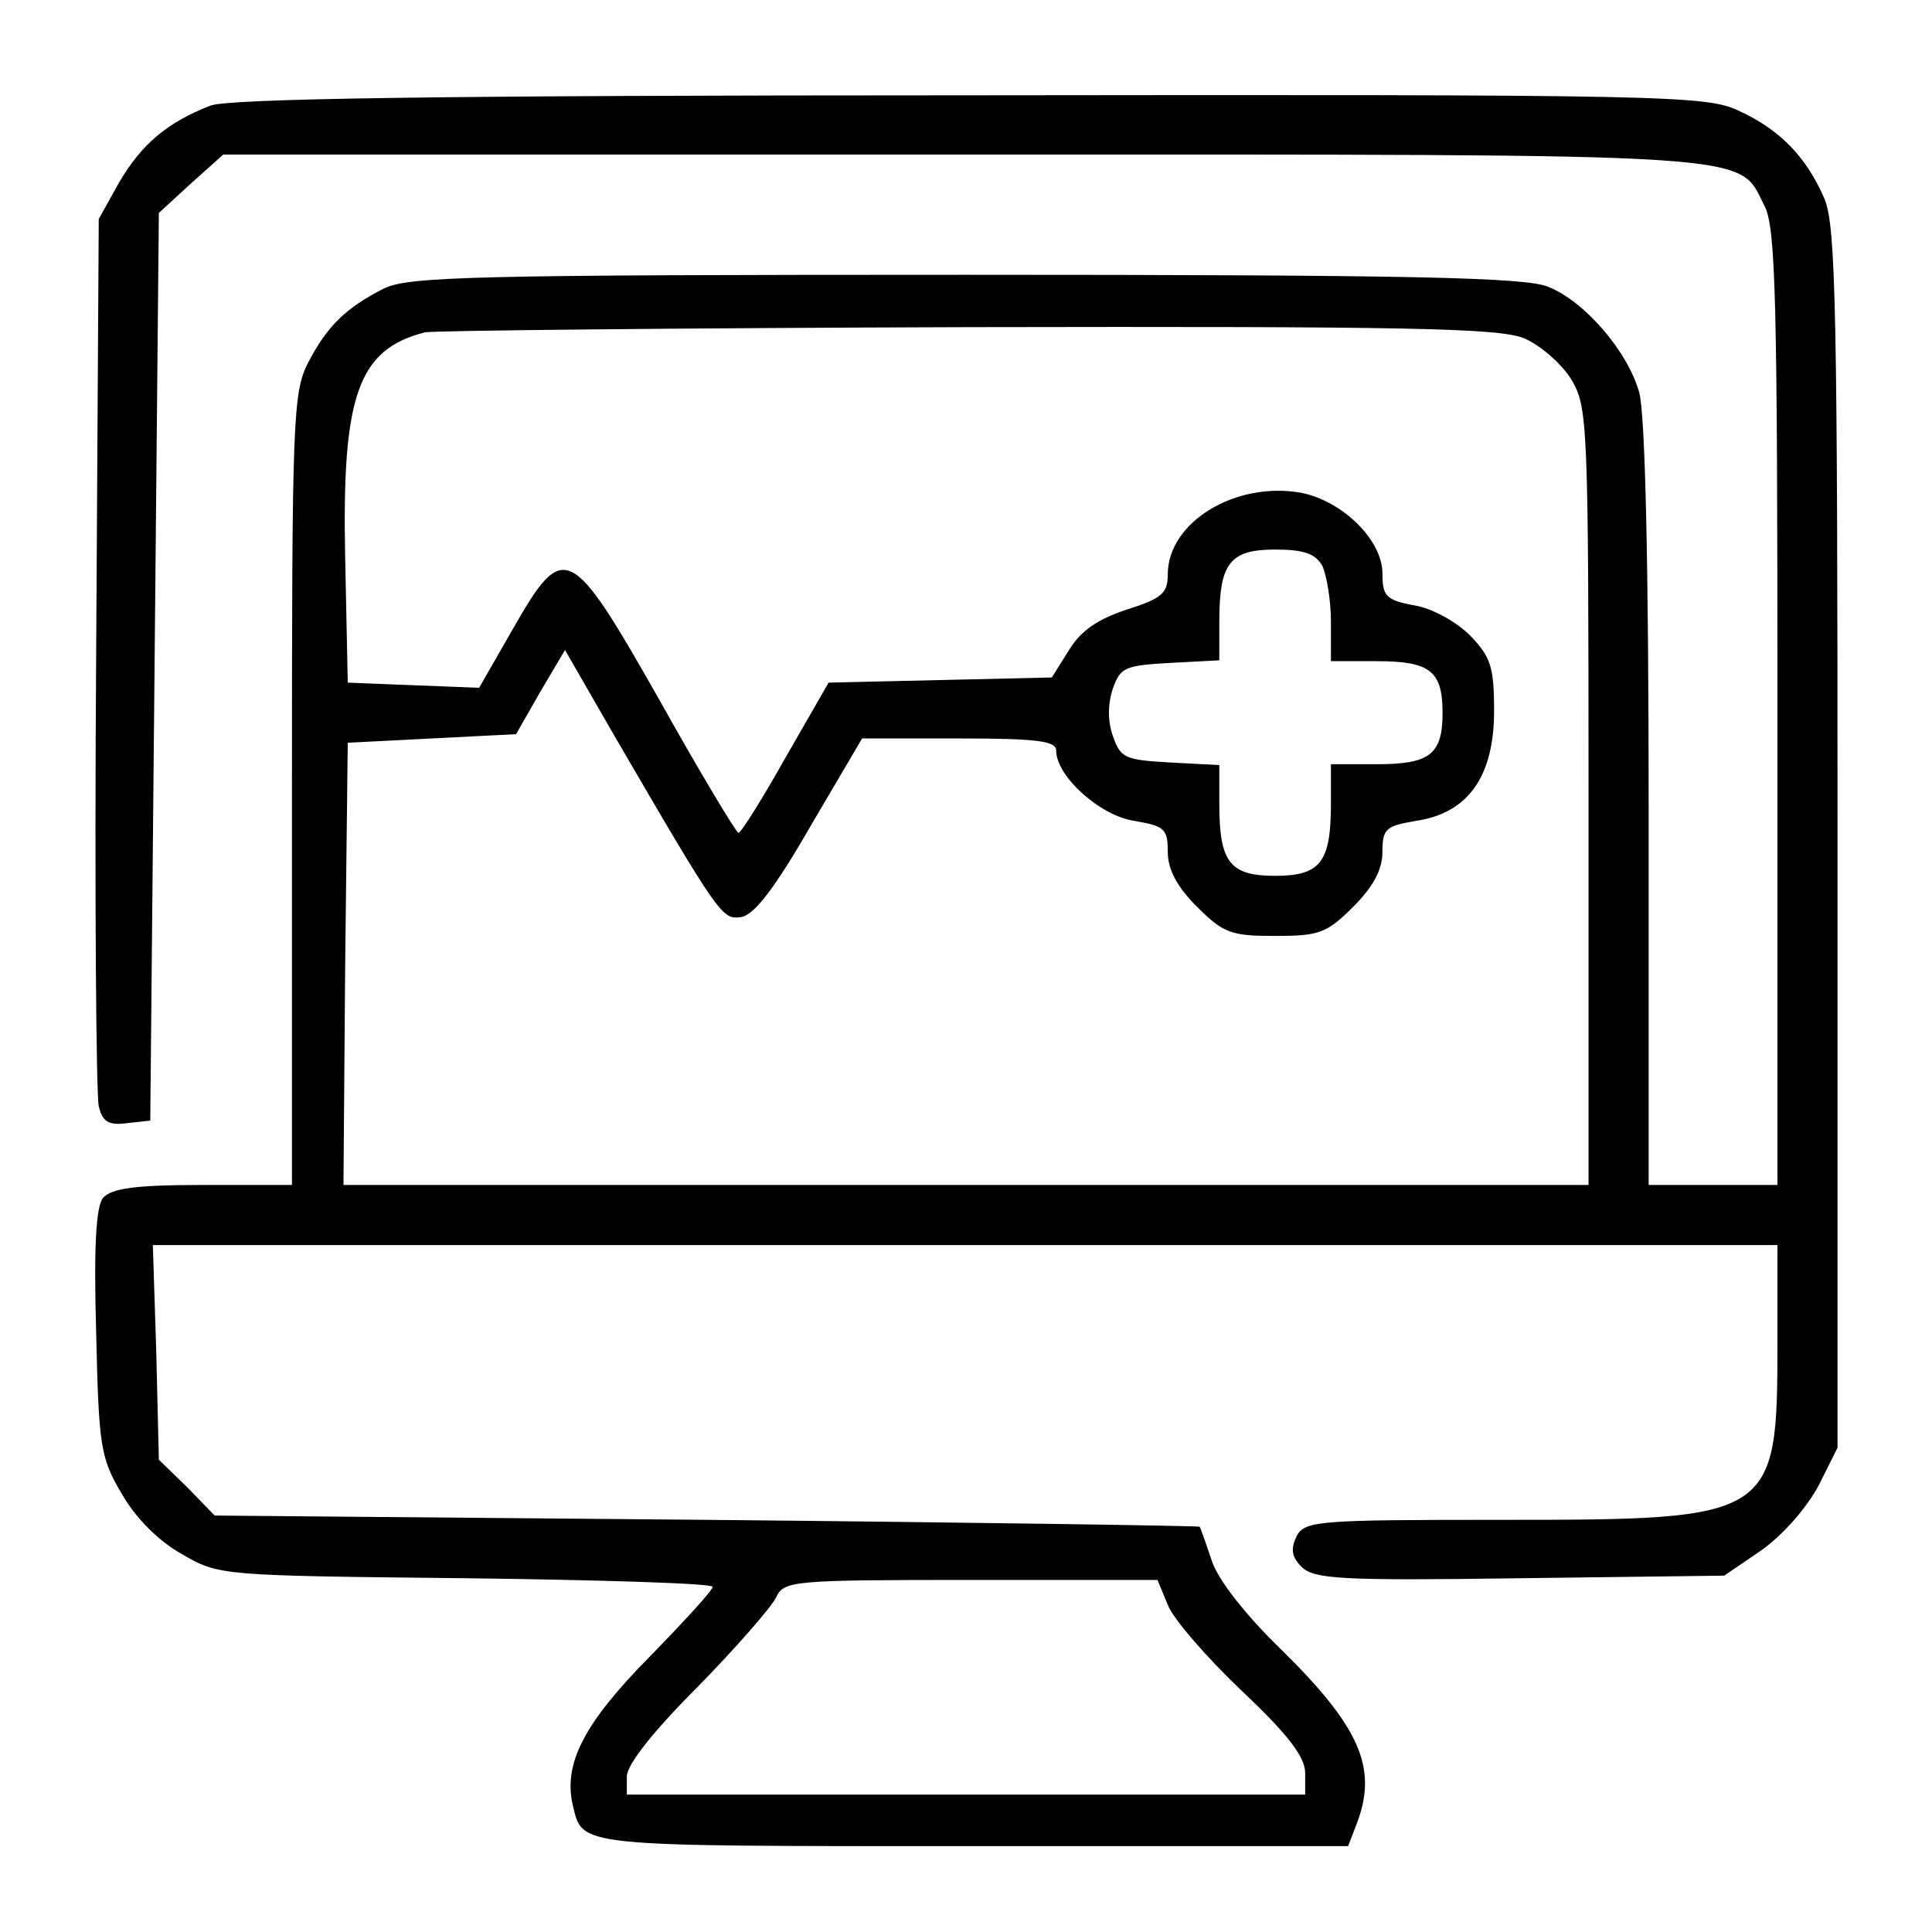
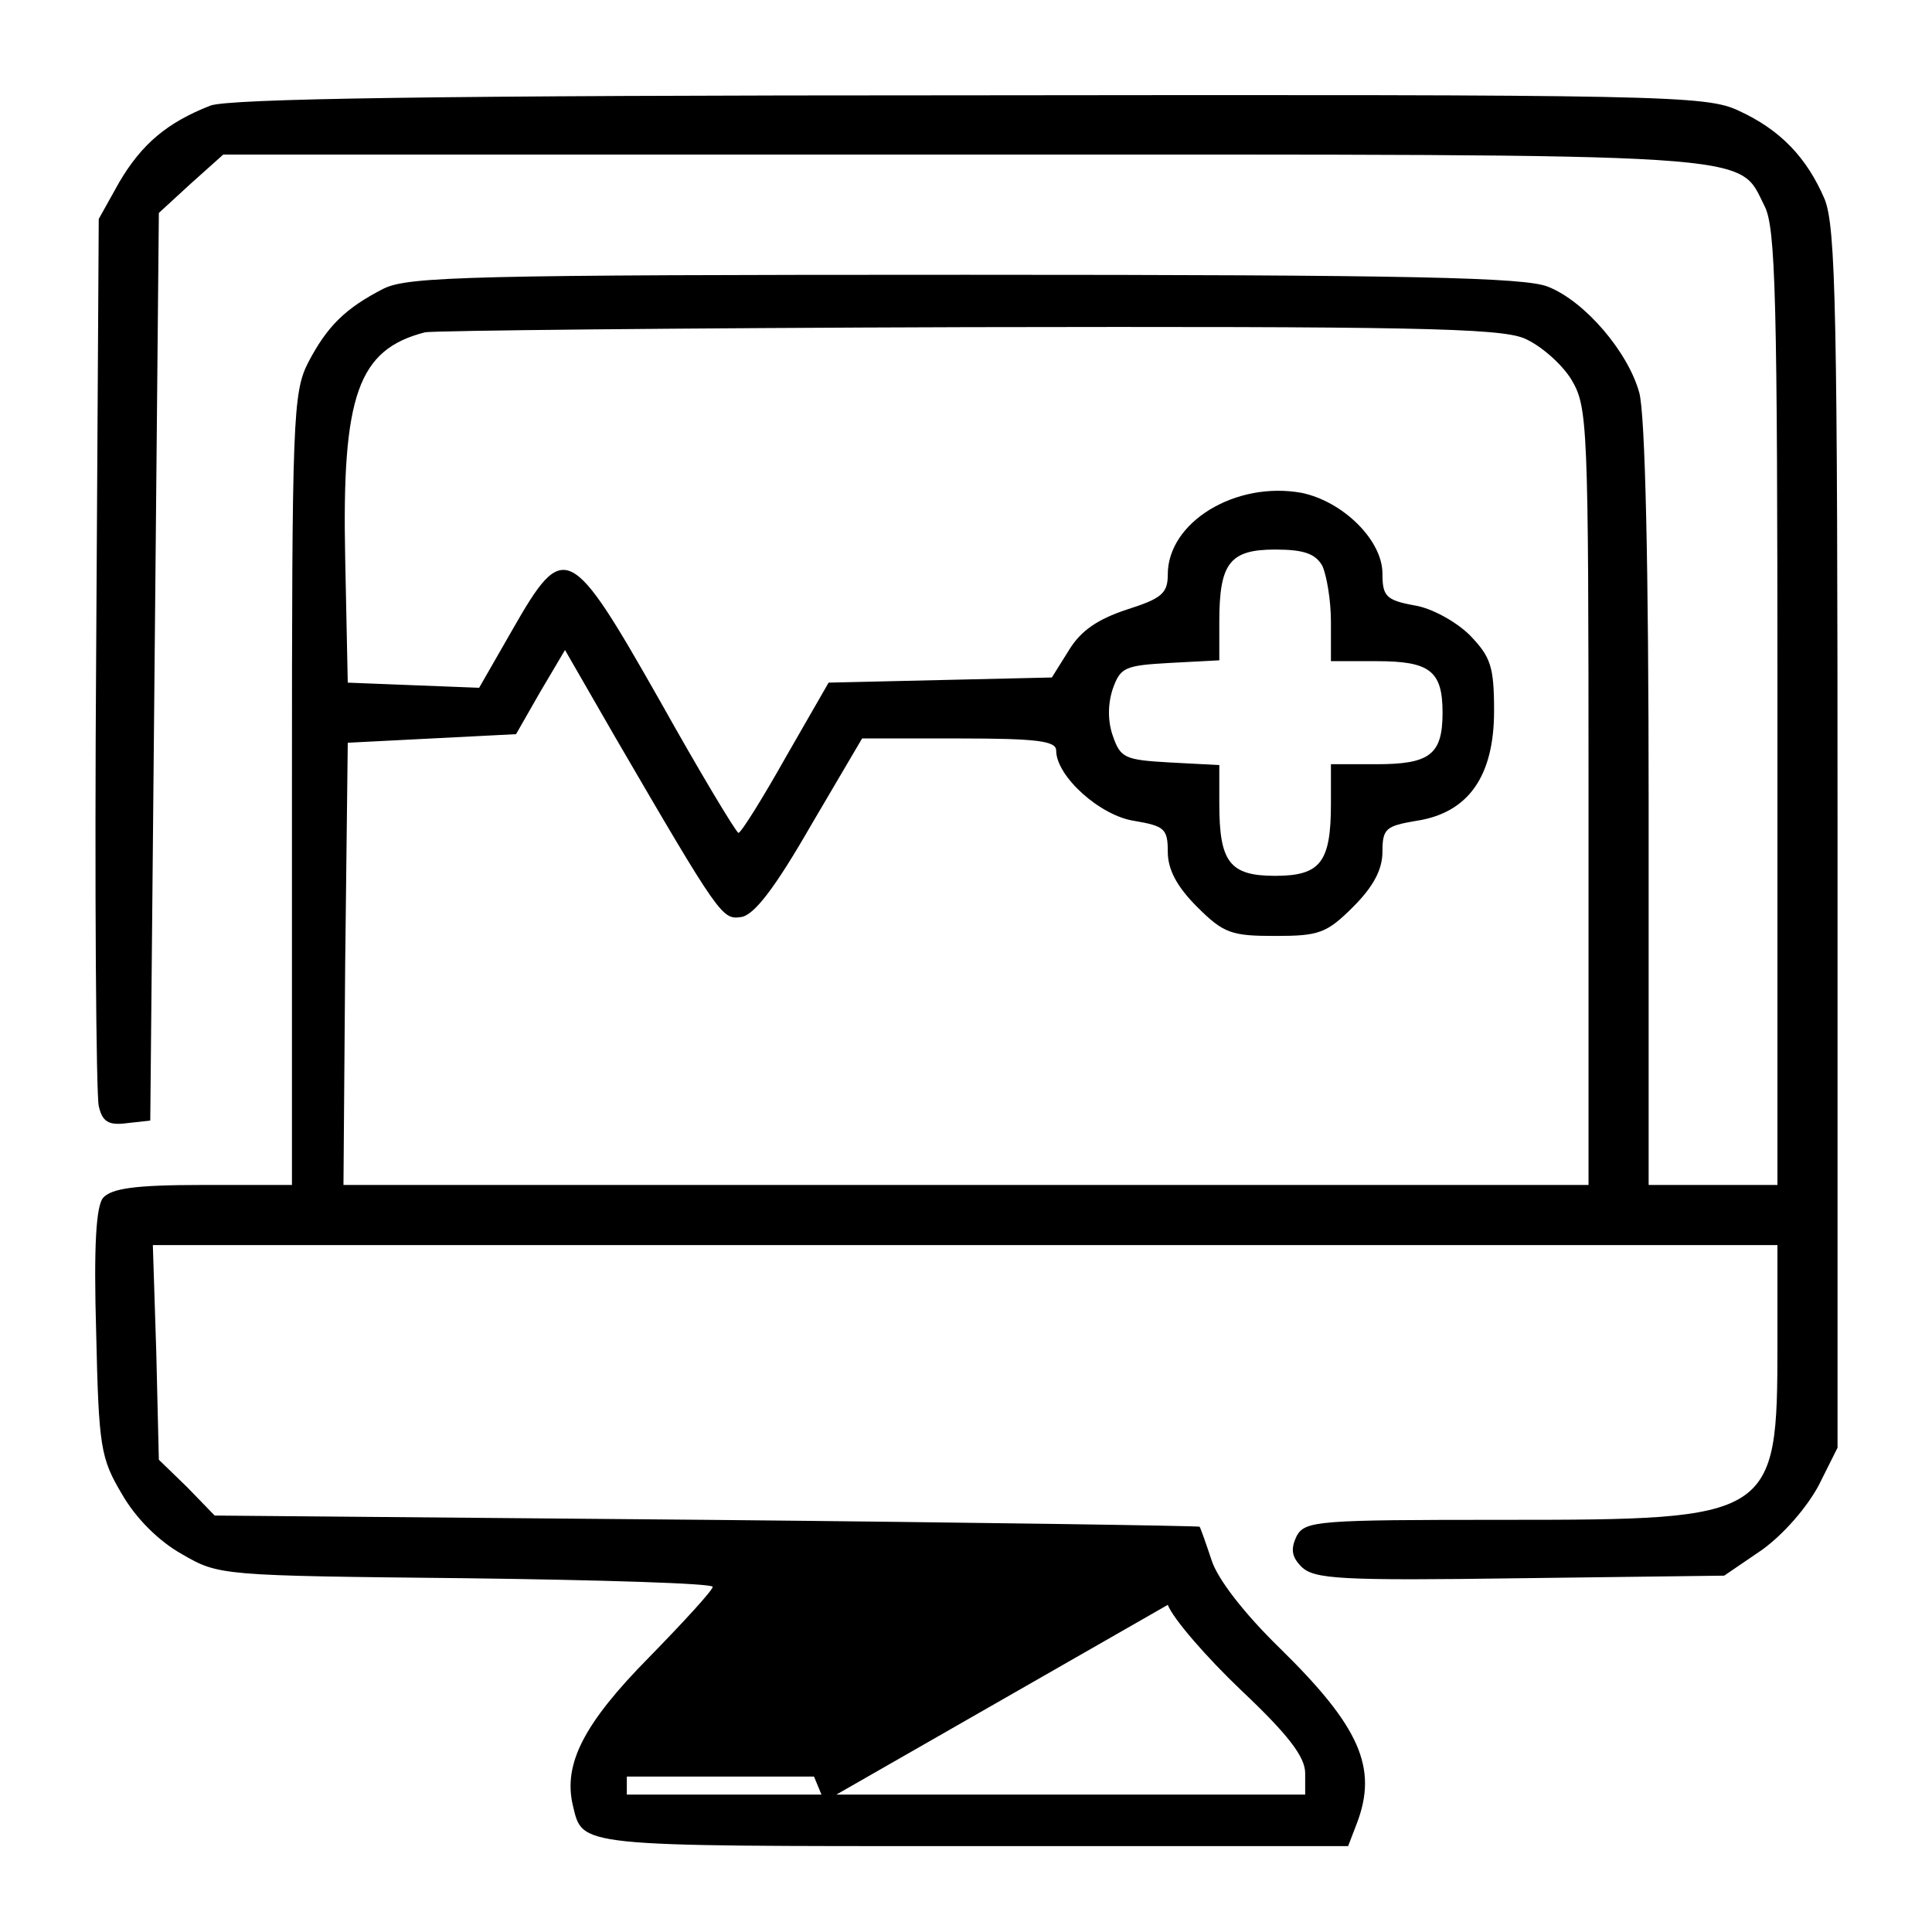
<svg xmlns="http://www.w3.org/2000/svg" version="1.0" width="225pt" height="225pt" viewBox="0 0 225 225" preserveAspectRatio="xMidYMid meet">
  <g transform="translate(0,225) scale(0.1,-0.1)" fill="#000000" stroke="none">
-     <path d="M245 2127 c-51 -20 -80 -45 -106 -89 l-24 -43 -3 -505 c-2 -278 0 -515 3 -528 4 -18 11 -23 33 -20 l27 3 5 528 5 529 37 34 38 34 860 0 c945 0 903 3 935 -60 13 -25 15 -108 15 -585 l0 -555 -75 0 -75 0 0 443 c0 277 -4 456 -11 480 -13 47 -63 106 -106 123 -26 11 -158 14 -678 14 -576 0 -649 -2 -678 -16 -45 -23 -66 -44 -88 -86 -18 -35 -19 -66 -19 -498 l0 -460 -104 0 c-79 0 -106 -4 -116 -15 -8 -10 -11 -55 -8 -157 3 -133 5 -146 30 -188 16 -28 43 -55 70 -70 43 -25 45 -25 331 -28 158 -2 287 -6 287 -10 0 -4 -33 -40 -74 -82 -76 -77 -100 -124 -89 -172 12 -49 -1 -48 464 -48 l439 0 10 26 c25 65 4 113 -90 205 -41 40 -72 80 -79 102 -7 21 -13 38 -14 39 -1 1 -260 5 -574 8 l-573 5 -32 33 -33 32 -3 125 -4 125 946 0 946 0 0 -115 c0 -203 -4 -205 -319 -205 -217 0 -231 -1 -241 -19 -7 -15 -6 -24 6 -36 15 -14 45 -16 255 -13 l237 3 44 30 c25 18 52 49 66 75 l22 44 0 708 c0 617 -2 713 -15 746 -21 49 -52 81 -100 103 -38 18 -84 19 -895 18 -630 0 -863 -4 -885 -12z m1530 -271 c19 -8 44 -30 55 -48 19 -32 20 -49 20 -485 l0 -453 -725 0 -725 0 2 258 3 257 98 5 98 5 28 49 29 49 57 -99 c124 -213 126 -215 148 -212 15 2 39 33 81 106 l60 102 113 0 c91 0 113 -3 113 -14 0 -30 51 -76 91 -82 35 -6 39 -9 39 -36 0 -21 11 -41 34 -64 31 -31 40 -34 91 -34 51 0 60 3 91 34 23 23 34 43 34 64 0 27 4 30 39 36 61 9 91 52 91 128 0 52 -4 63 -28 88 -16 16 -45 32 -65 35 -33 6 -37 11 -37 37 0 39 -46 84 -94 94 -77 14 -156 -34 -156 -95 0 -22 -7 -28 -48 -41 -33 -11 -53 -24 -67 -47 l-20 -32 -130 -3 -130 -3 -50 -87 c-27 -48 -52 -88 -55 -88 -3 1 -44 69 -91 153 -105 185 -112 189 -172 84 l-39 -68 -77 3 -76 3 -3 145 c-4 190 15 243 93 263 11 2 296 5 633 6 512 1 618 -1 647 -13z m-235 -265 c5 -11 10 -40 10 -65 l0 -46 53 0 c62 0 77 -11 77 -60 0 -49 -15 -60 -77 -60 l-53 0 0 -46 c0 -68 -12 -84 -65 -84 -53 0 -65 16 -65 84 l0 45 -57 3 c-53 3 -58 5 -67 31 -6 17 -6 37 0 55 9 25 14 27 67 30 l57 3 0 45 c0 68 12 84 65 84 34 0 47 -5 55 -19z m-180 -1210 c6 -16 45 -61 86 -100 54 -51 74 -77 74 -96 l0 -25 -395 0 -395 0 0 21 c0 14 31 53 83 105 45 46 86 93 91 104 9 19 19 20 226 20 l218 0 12 -29z" />
+     <path d="M245 2127 c-51 -20 -80 -45 -106 -89 l-24 -43 -3 -505 c-2 -278 0 -515 3 -528 4 -18 11 -23 33 -20 l27 3 5 528 5 529 37 34 38 34 860 0 c945 0 903 3 935 -60 13 -25 15 -108 15 -585 l0 -555 -75 0 -75 0 0 443 c0 277 -4 456 -11 480 -13 47 -63 106 -106 123 -26 11 -158 14 -678 14 -576 0 -649 -2 -678 -16 -45 -23 -66 -44 -88 -86 -18 -35 -19 -66 -19 -498 l0 -460 -104 0 c-79 0 -106 -4 -116 -15 -8 -10 -11 -55 -8 -157 3 -133 5 -146 30 -188 16 -28 43 -55 70 -70 43 -25 45 -25 331 -28 158 -2 287 -6 287 -10 0 -4 -33 -40 -74 -82 -76 -77 -100 -124 -89 -172 12 -49 -1 -48 464 -48 l439 0 10 26 c25 65 4 113 -90 205 -41 40 -72 80 -79 102 -7 21 -13 38 -14 39 -1 1 -260 5 -574 8 l-573 5 -32 33 -33 32 -3 125 -4 125 946 0 946 0 0 -115 c0 -203 -4 -205 -319 -205 -217 0 -231 -1 -241 -19 -7 -15 -6 -24 6 -36 15 -14 45 -16 255 -13 l237 3 44 30 c25 18 52 49 66 75 l22 44 0 708 c0 617 -2 713 -15 746 -21 49 -52 81 -100 103 -38 18 -84 19 -895 18 -630 0 -863 -4 -885 -12z m1530 -271 c19 -8 44 -30 55 -48 19 -32 20 -49 20 -485 l0 -453 -725 0 -725 0 2 258 3 257 98 5 98 5 28 49 29 49 57 -99 c124 -213 126 -215 148 -212 15 2 39 33 81 106 l60 102 113 0 c91 0 113 -3 113 -14 0 -30 51 -76 91 -82 35 -6 39 -9 39 -36 0 -21 11 -41 34 -64 31 -31 40 -34 91 -34 51 0 60 3 91 34 23 23 34 43 34 64 0 27 4 30 39 36 61 9 91 52 91 128 0 52 -4 63 -28 88 -16 16 -45 32 -65 35 -33 6 -37 11 -37 37 0 39 -46 84 -94 94 -77 14 -156 -34 -156 -95 0 -22 -7 -28 -48 -41 -33 -11 -53 -24 -67 -47 l-20 -32 -130 -3 -130 -3 -50 -87 c-27 -48 -52 -88 -55 -88 -3 1 -44 69 -91 153 -105 185 -112 189 -172 84 l-39 -68 -77 3 -76 3 -3 145 c-4 190 15 243 93 263 11 2 296 5 633 6 512 1 618 -1 647 -13z m-235 -265 c5 -11 10 -40 10 -65 l0 -46 53 0 c62 0 77 -11 77 -60 0 -49 -15 -60 -77 -60 l-53 0 0 -46 c0 -68 -12 -84 -65 -84 -53 0 -65 16 -65 84 l0 45 -57 3 c-53 3 -58 5 -67 31 -6 17 -6 37 0 55 9 25 14 27 67 30 l57 3 0 45 c0 68 12 84 65 84 34 0 47 -5 55 -19z m-180 -1210 c6 -16 45 -61 86 -100 54 -51 74 -77 74 -96 l0 -25 -395 0 -395 0 0 21 l218 0 12 -29z" />
  </g>
</svg>